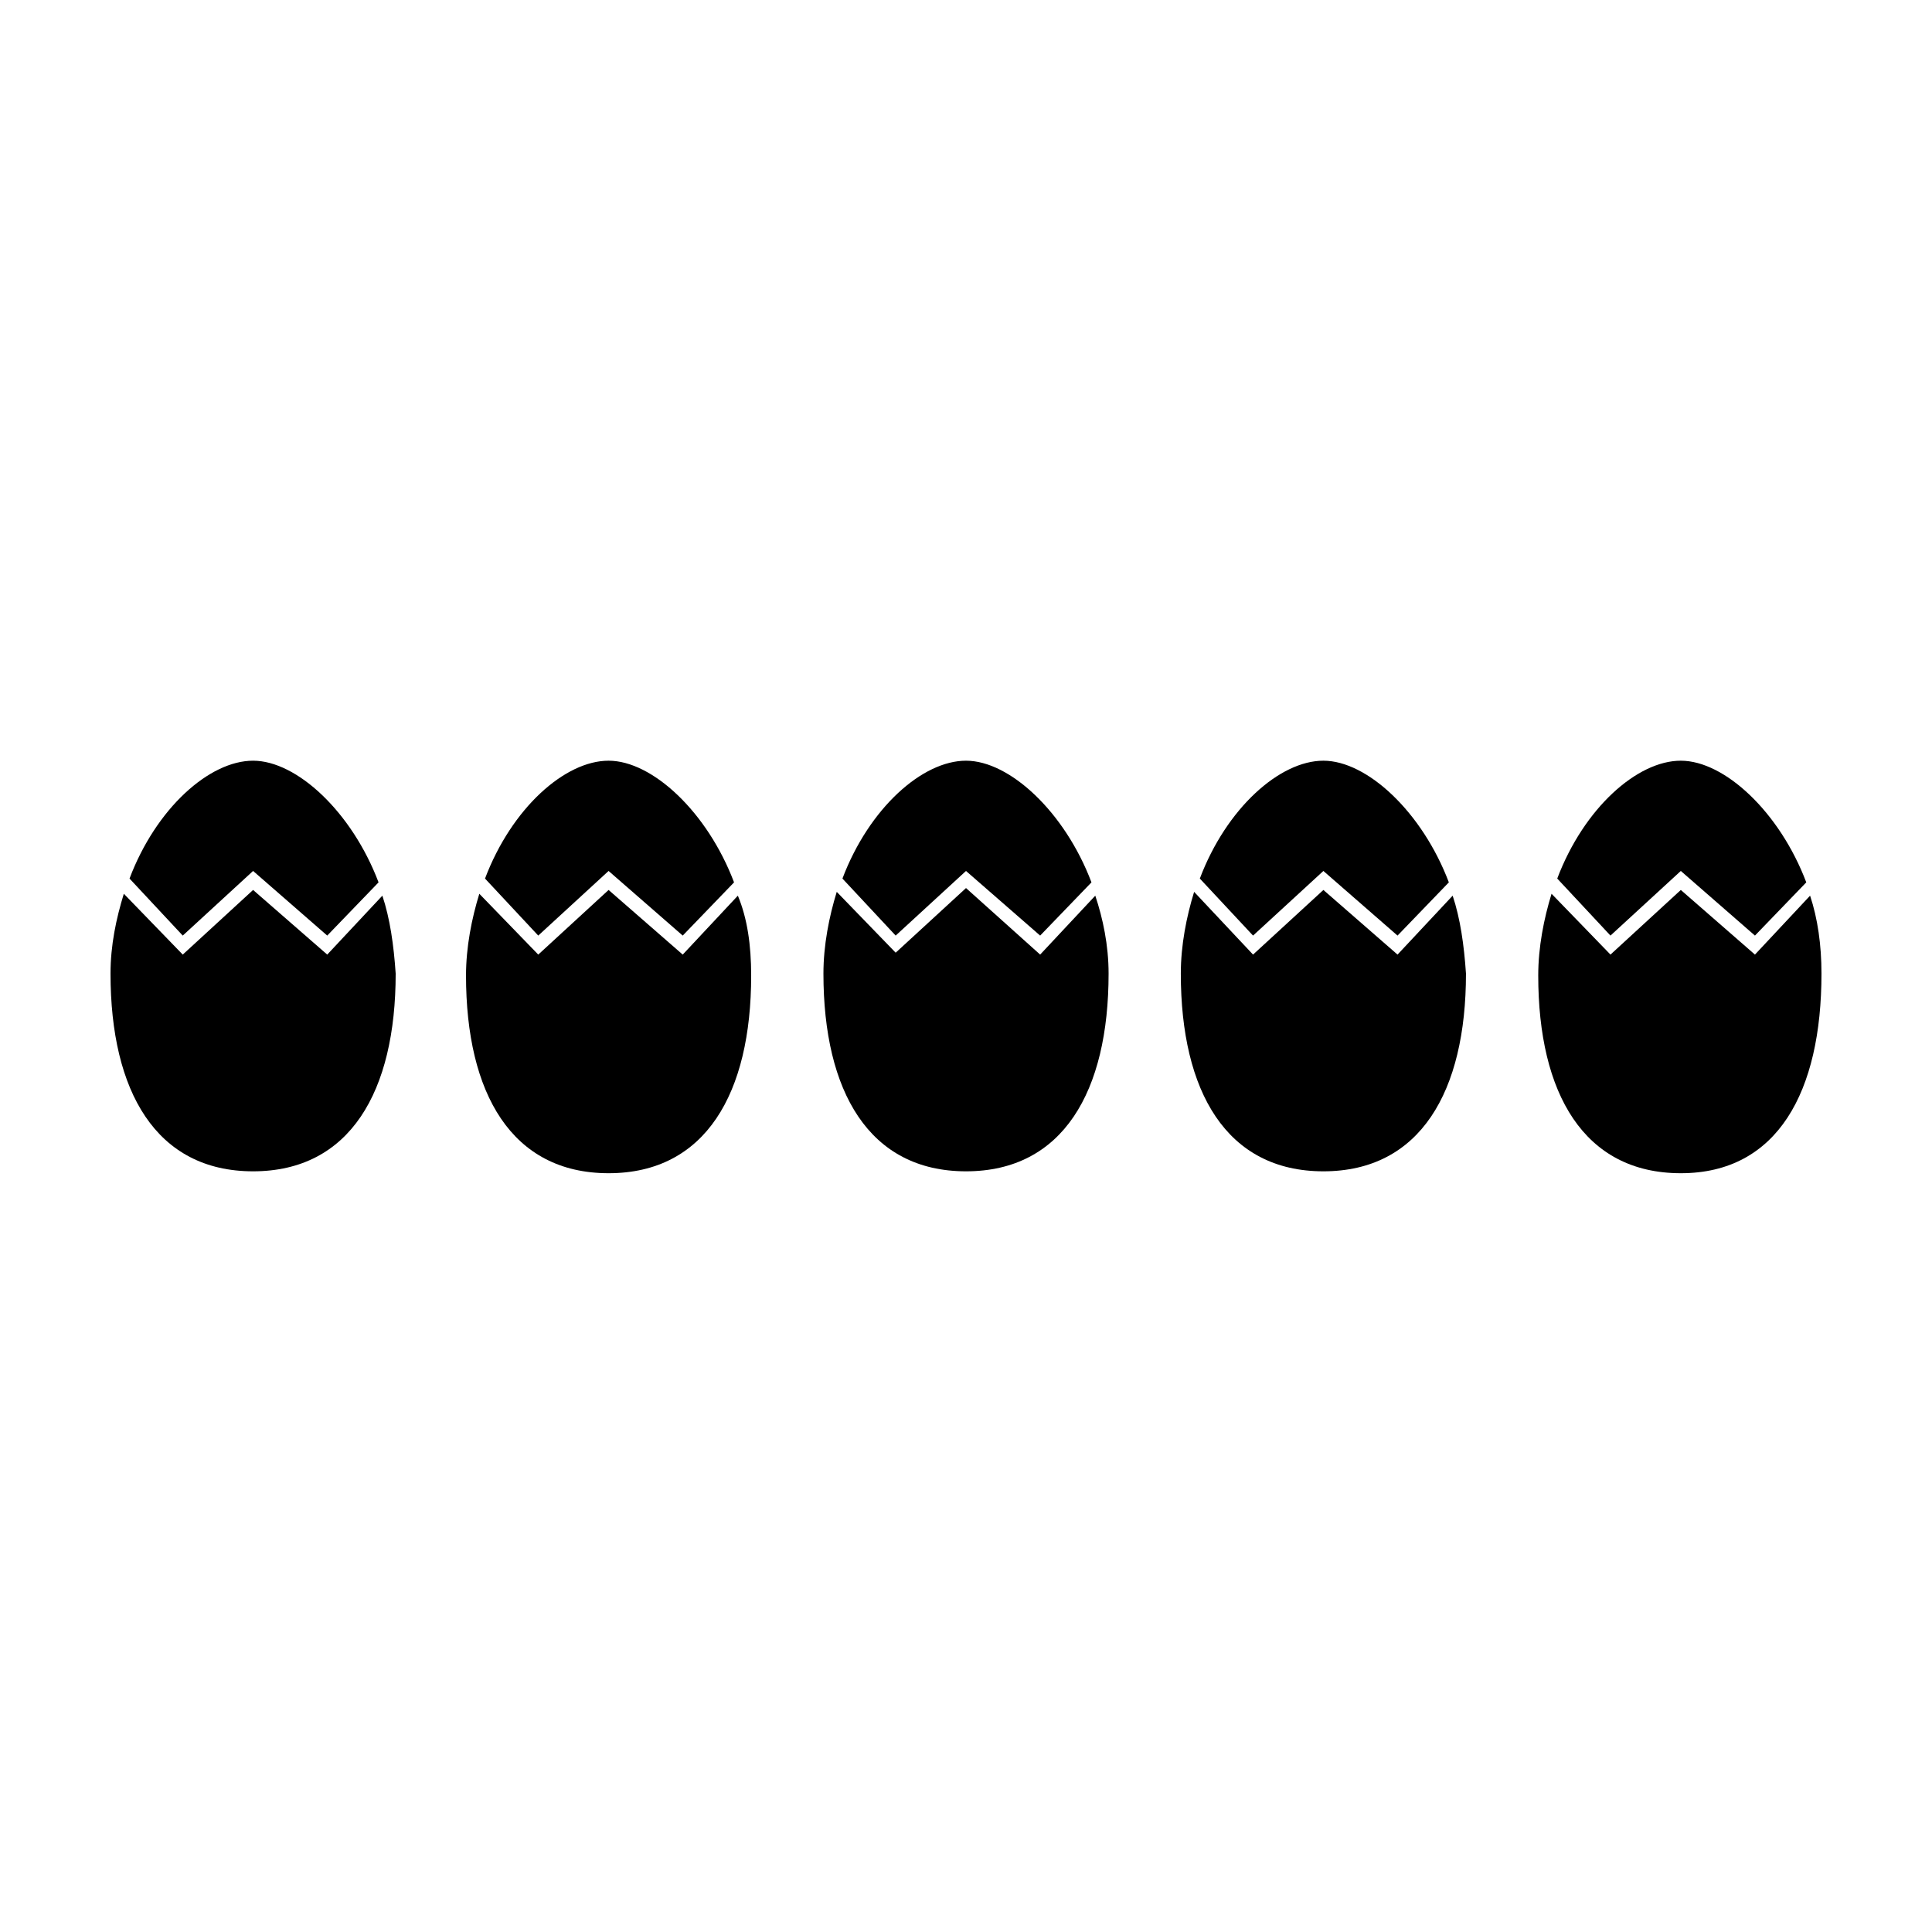
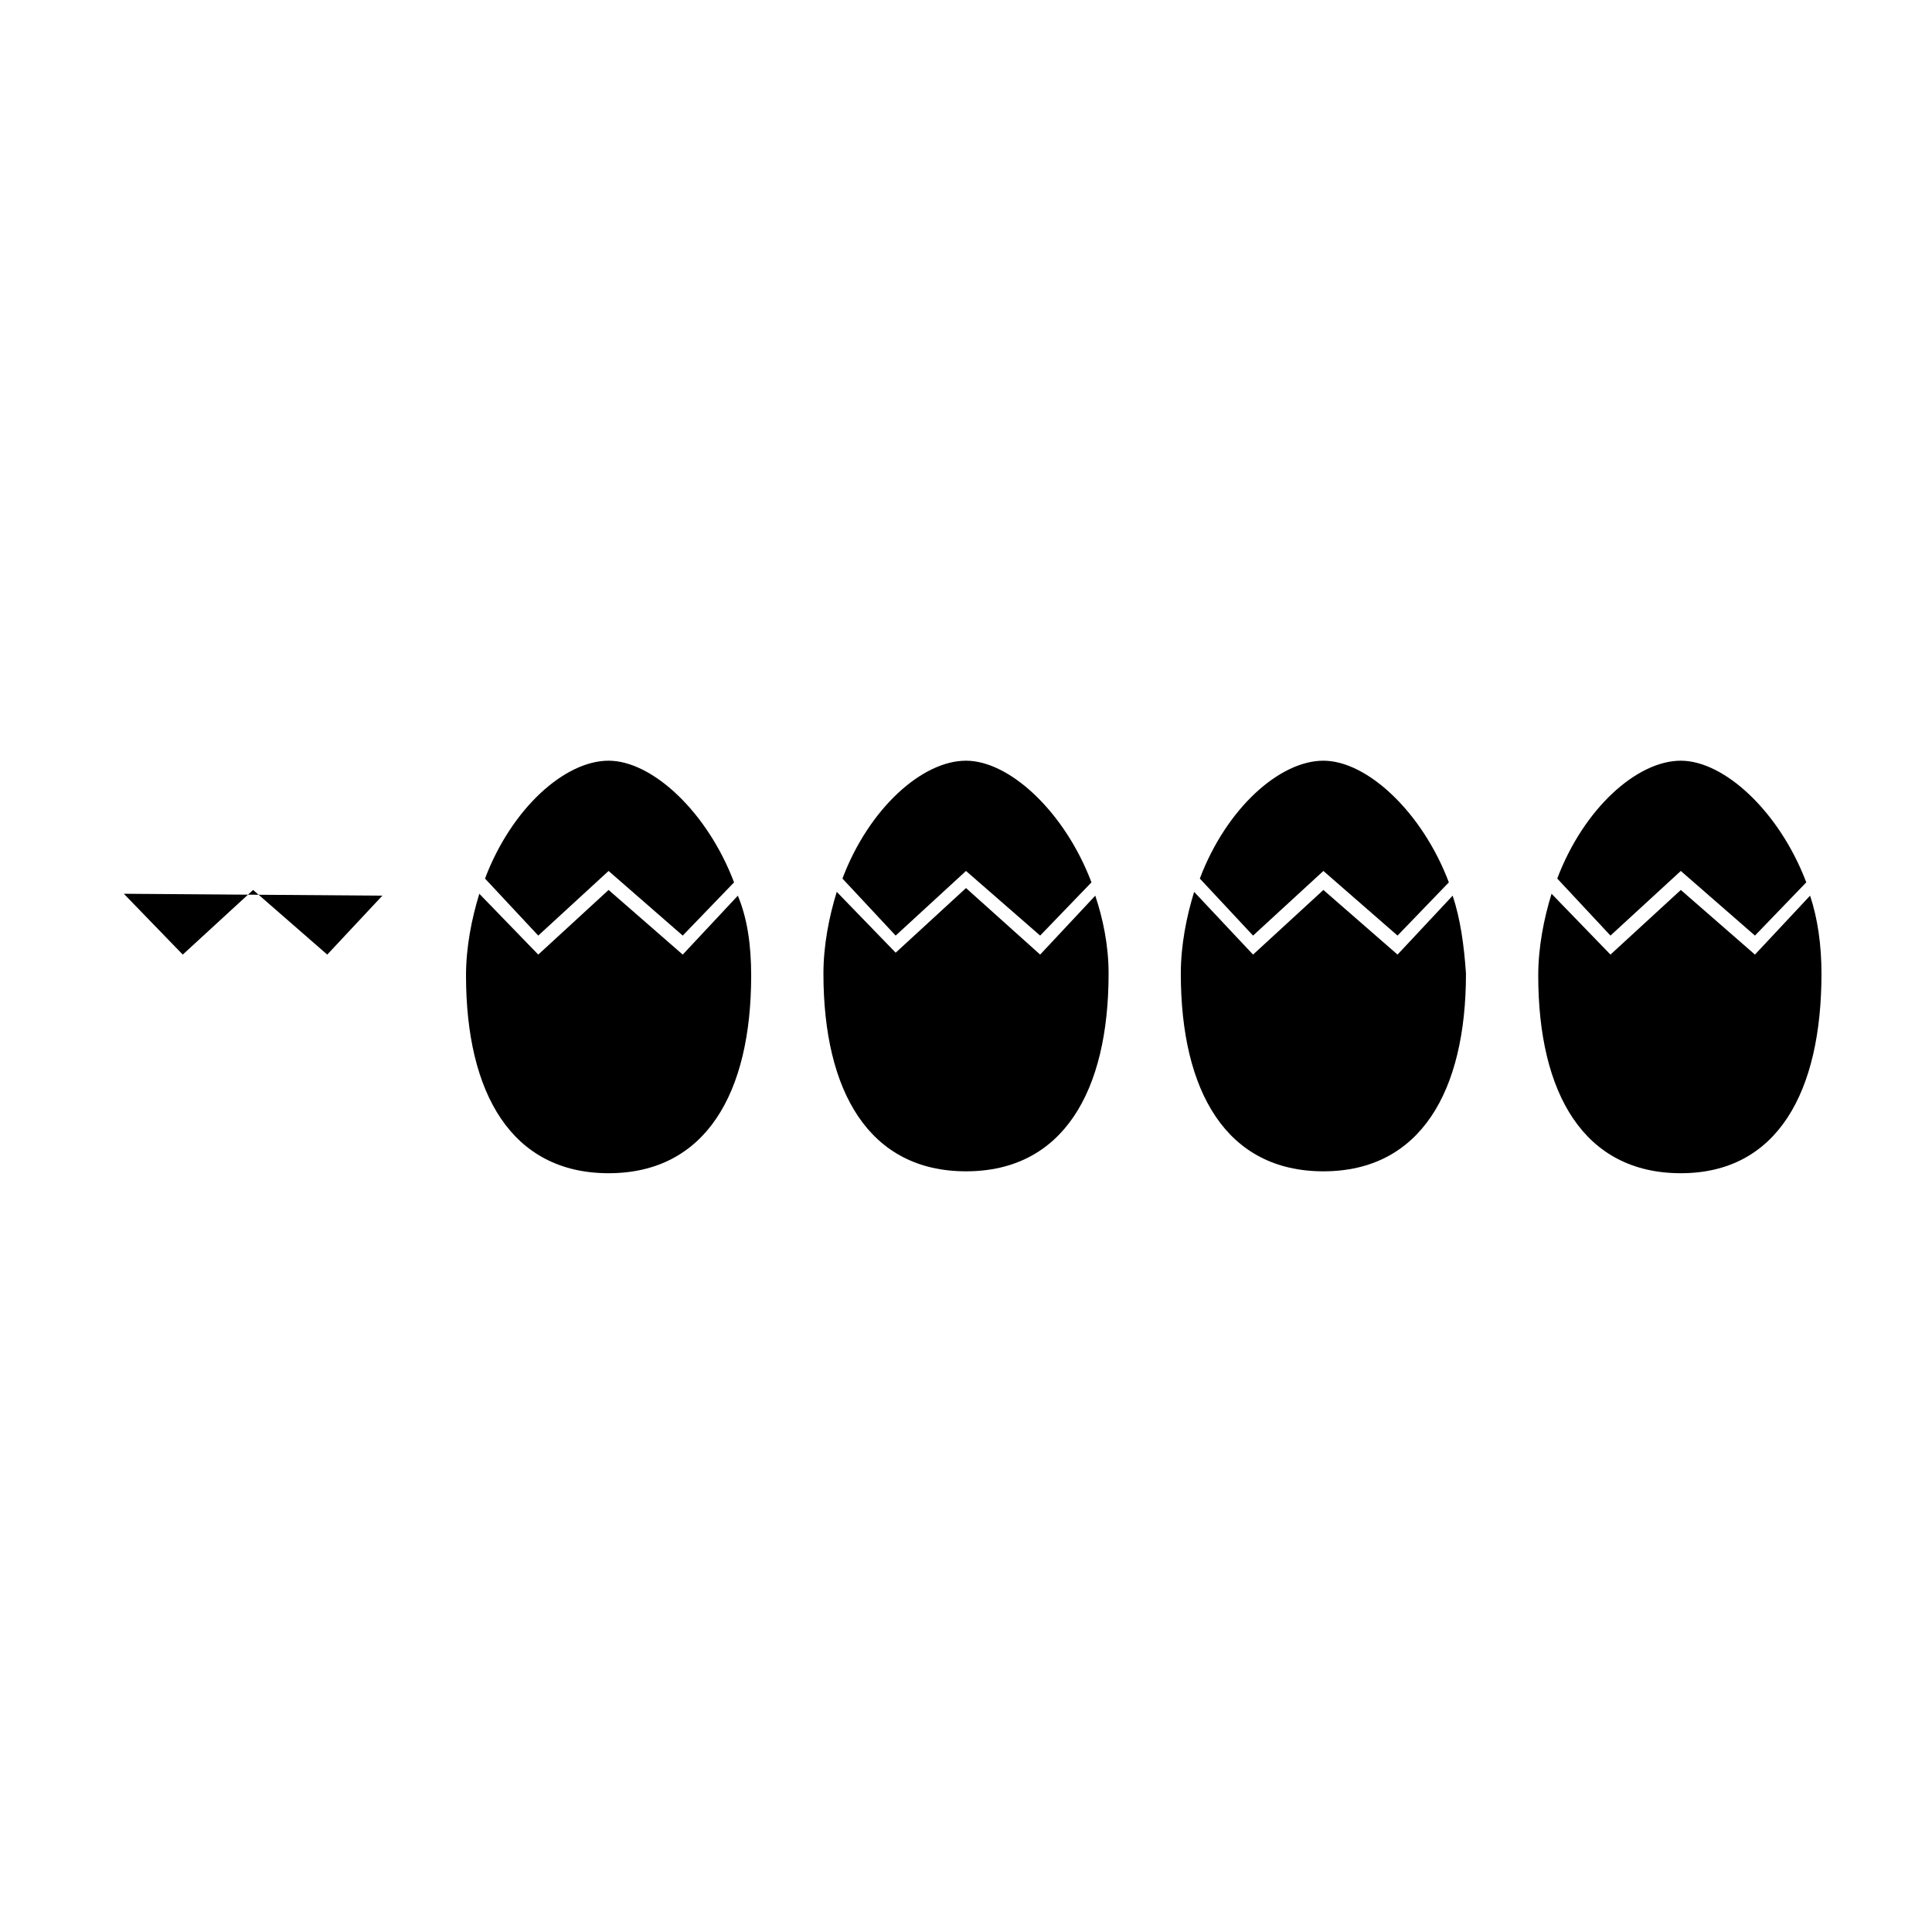
<svg xmlns="http://www.w3.org/2000/svg" fill="#000000" width="800px" height="800px" version="1.1" viewBox="144 144 512 512">
  <g>
-     <path d="m245.33 381.36-14.609 15.617-19.648-17.129-18.641 17.129-15.617-16.121c-2.016 6.547-3.527 13.602-3.527 21.16 0 31.234 12.09 52.395 37.785 52.395 25.695 0 37.785-21.16 37.785-52.395-0.504-7.559-1.512-14.613-3.527-20.656z" />
-     <path d="m192.43 391.94 18.641-17.129 19.648 17.129 13.602-14.105c-7.055-18.641-21.664-32.242-33.25-32.242-11.586 0-25.695 12.594-32.746 31.234z" />
+     <path d="m245.33 381.36-14.609 15.617-19.648-17.129-18.641 17.129-15.617-16.121z" />
    <path d="m339.54 381.36-14.609 15.617-19.648-17.129-18.641 17.129-15.617-16.121c-2.016 6.551-3.527 14.105-3.527 21.664 0 31.234 12.09 52.395 37.785 52.395 25.695 0 37.785-21.16 37.785-52.395-0.004-8.062-1.012-15.117-3.527-21.16z" />
    <path d="m286.64 391.94 18.641-17.129 19.648 17.129 13.602-14.105c-7.055-18.641-21.664-32.242-33.25-32.242s-25.695 12.594-32.746 31.234z" />
    <path d="m434.26 381.36-14.609 15.617-19.648-17.633-18.641 17.129-15.617-16.121c-2.016 6.551-3.527 14.105-3.527 21.664 0 31.234 12.09 52.395 37.785 52.395s37.785-21.16 37.785-52.395c0-7.559-1.512-14.613-3.527-20.656z" />
    <path d="m381.36 391.94 18.641-17.129 19.648 17.129 13.602-14.105c-7.055-18.641-21.664-32.242-33.25-32.242s-25.695 12.594-32.746 31.234z" />
    <path d="m528.97 381.36-14.609 15.617-19.648-17.129-18.641 17.129-15.617-16.625c-2.016 6.551-3.527 14.105-3.527 21.664 0 31.234 12.09 52.395 37.785 52.395 25.695 0 37.785-21.16 37.785-52.395-0.504-7.559-1.512-14.613-3.527-20.656z" />
    <path d="m476.07 391.94 18.641-17.129 19.648 17.129 13.602-14.105c-7.055-18.641-21.664-32.242-33.25-32.242-11.586 0-25.695 12.594-32.746 31.234z" />
    <path d="m623.69 381.36-14.609 15.617-19.648-17.129-18.641 17.129-15.617-16.121c-2.016 6.551-3.527 14.105-3.527 21.664 0 31.234 12.09 52.395 37.785 52.395 25.691 0 37.277-21.664 37.277-52.898 0-7.559-1.004-14.613-3.019-20.656z" />
    <path d="m570.79 391.94 18.641-17.129 19.648 17.129 13.602-14.105c-7.055-18.641-21.664-32.242-33.25-32.242-11.586 0-25.695 12.594-32.746 31.234z" />
  </g>
</svg>